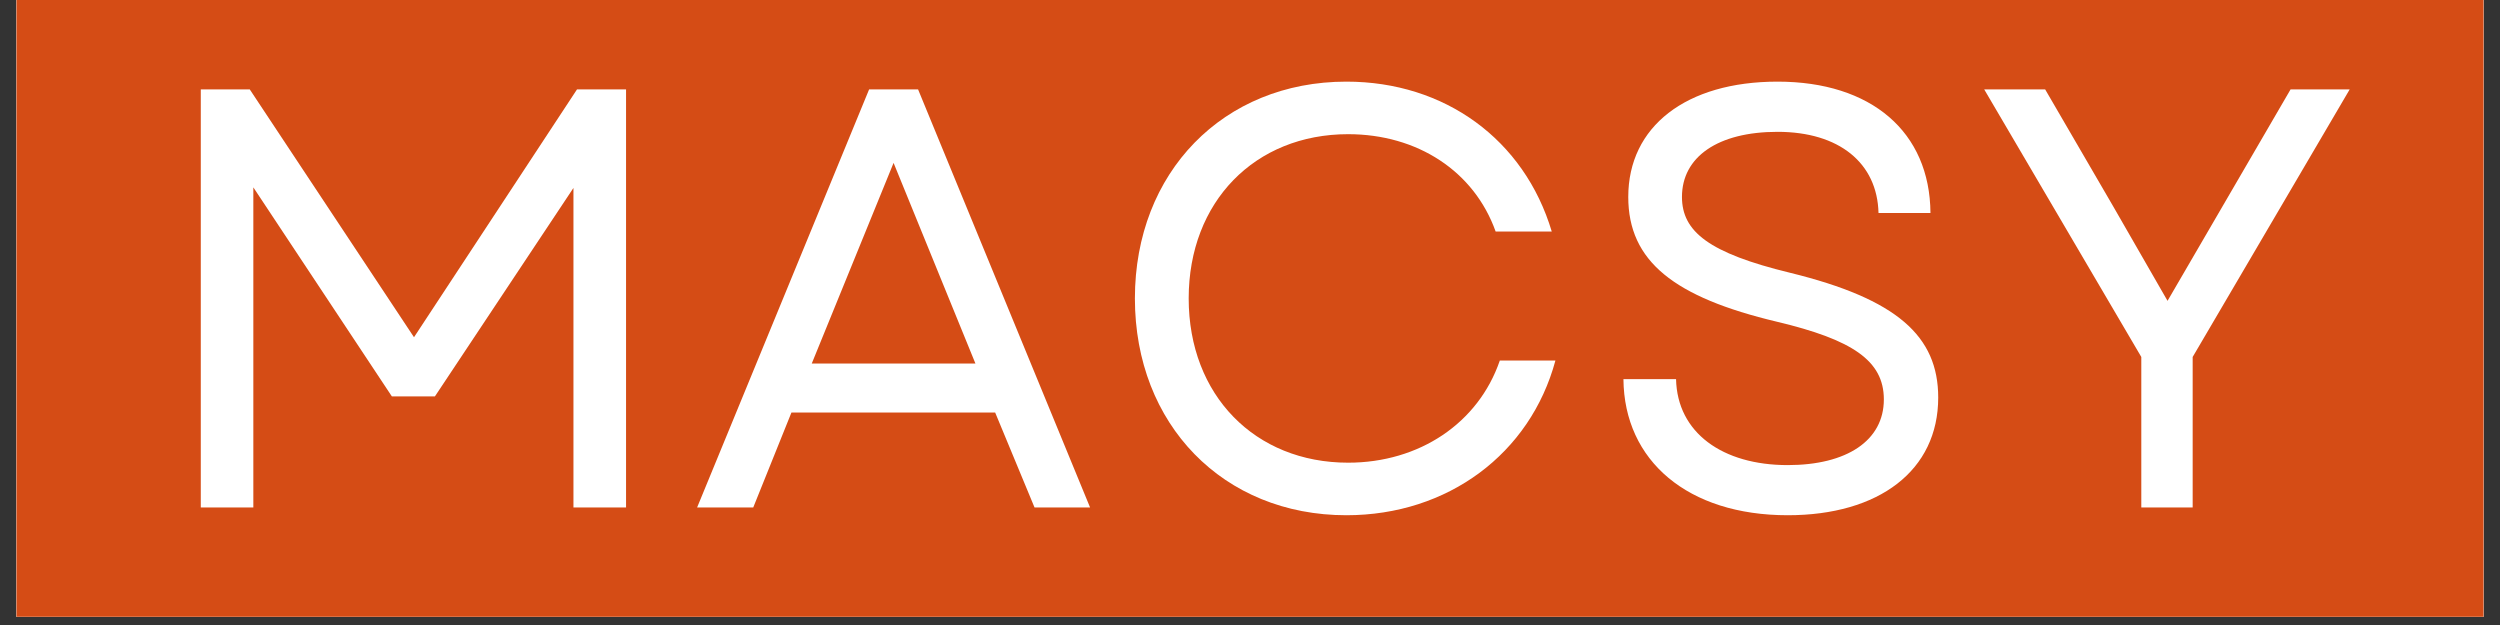
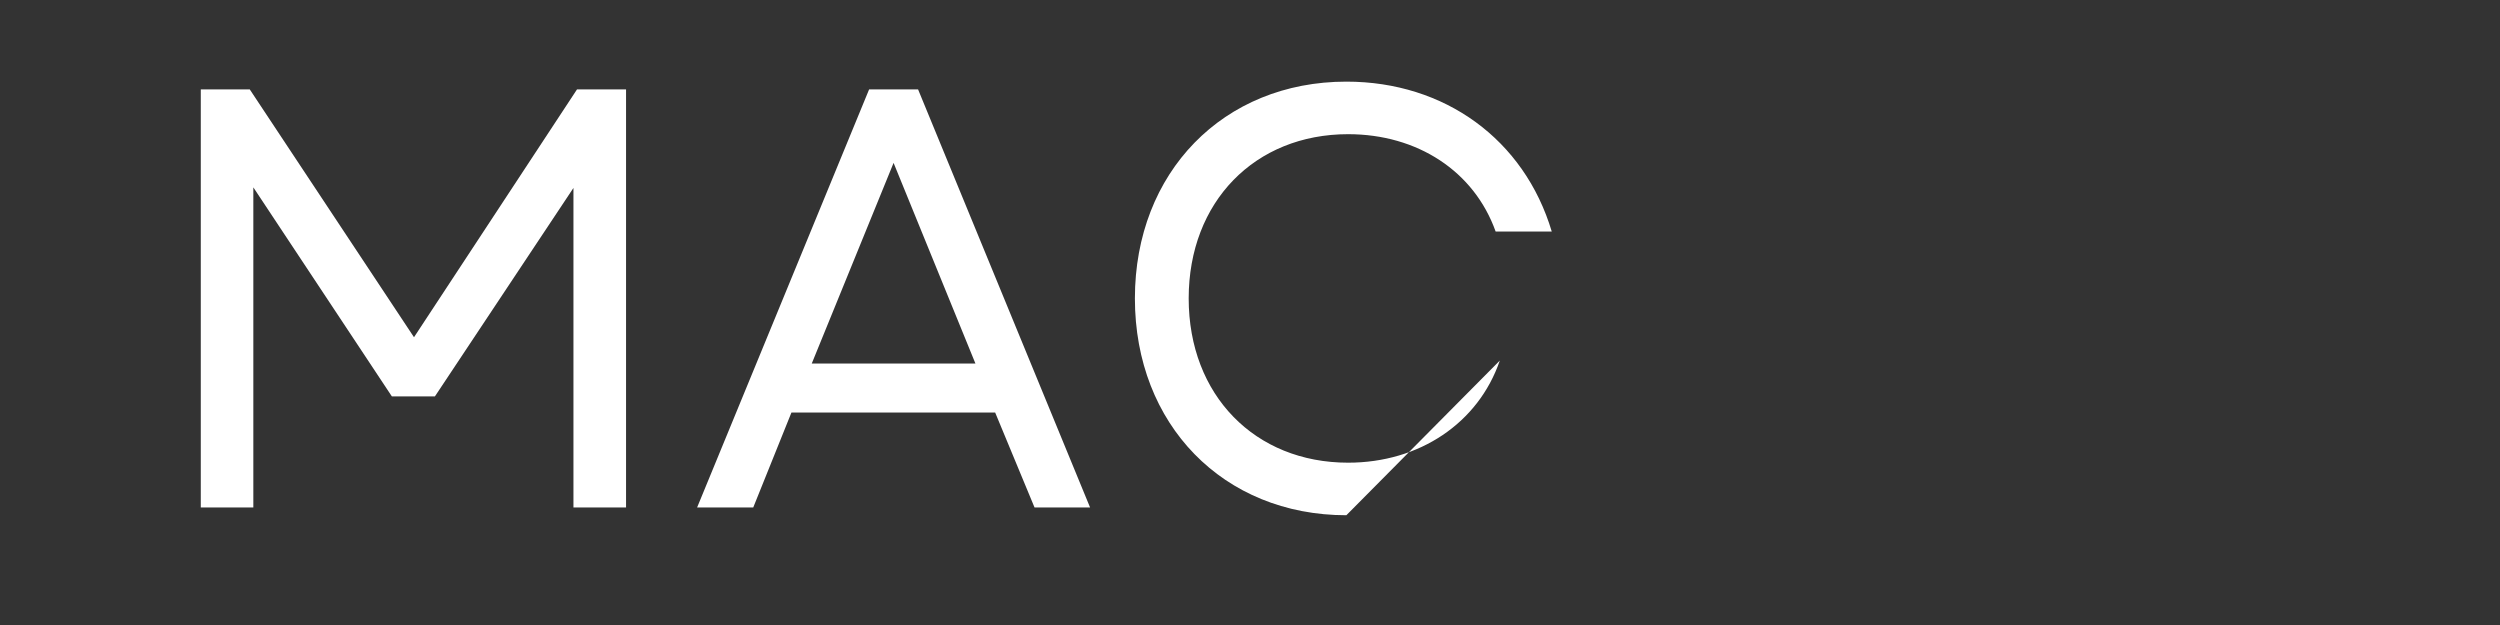
<svg xmlns="http://www.w3.org/2000/svg" width="200" zoomAndPan="magnify" viewBox="0 0 150 37.5" height="50" preserveAspectRatio="xMidYMid meet" version="1.0">
  <rect x="0" y="0" width="150" height="37.5" fill="#333333" stroke="none" />
  <defs>
    <g />
    <clipPath id="a6ddf6b13e">
-       <path d="M 0.988 0 L 149.012 0 L 149.012 37.008 L 0.988 37.008 Z M 0.988 0 " clip-rule="nonzero" />
-     </clipPath>
+       </clipPath>
  </defs>
  <g clip-path="url(#a6ddf6b13e)">
    <path fill="#ffffff" d="M 0.988 0 L 149.012 0 L 149.012 44.406 L 0.988 44.406 Z M 0.988 0 " fill-opacity="1" fill-rule="nonzero" />
-     <path fill="#ffffff" d="M 0.988 0 L 149.012 0 L 149.012 37.008 L 0.988 37.008 Z M 0.988 0 " fill-opacity="1" fill-rule="nonzero" />
    <path fill="#d54c15" d="M 0.988 0 L 149.012 0 L 149.012 37.008 L 0.988 37.008 Z M 0.988 0 " fill-opacity="1" fill-rule="nonzero" />
  </g>
  <g fill="#ffffff" fill-opacity="1">
    <g transform="translate(8.391, 30.449)">
      <g>
        <path d="M 3.656 0 L 6.809 0 L 6.809 -19.207 L 15.121 -6.664 L 17.703 -6.664 L 26.016 -19.172 L 26.016 0 L 29.172 0 L 29.172 -25.086 L 26.23 -25.086 L 16.449 -10.215 L 6.594 -25.086 L 3.656 -25.086 Z M 3.656 0 " />
      </g>
    </g>
  </g>
  <g fill="#ffffff" fill-opacity="1">
    <g transform="translate(41.217, 30.449)">
      <g>
        <path d="M 0.609 0 L 3.977 0 L 6.27 -5.699 L 18.492 -5.699 L 20.855 0 L 24.188 0 L 13.867 -25.086 L 10.93 -25.086 Z M 7.488 -8.637 L 12.398 -20.676 L 17.309 -8.637 Z M 7.488 -8.637 " />
      </g>
    </g>
  </g>
  <g fill="#ffffff" fill-opacity="1">
    <g transform="translate(66.016, 30.449)">
      <g>
-         <path d="M 14.766 0.465 C 20.855 0.465 25.801 -3.227 27.309 -8.816 L 23.973 -8.816 C 22.684 -5.055 19.137 -2.688 14.871 -2.688 C 9.281 -2.688 5.305 -6.738 5.305 -12.543 C 5.305 -18.348 9.281 -22.398 14.871 -22.398 C 19.027 -22.398 22.434 -20.176 23.723 -16.555 L 27.09 -16.555 C 25.441 -22.074 20.676 -25.551 14.766 -25.551 C 7.383 -25.551 2.078 -20.105 2.078 -12.543 C 2.078 -4.98 7.383 0.465 14.766 0.465 Z M 14.766 0.465 " />
+         <path d="M 14.766 0.465 L 23.973 -8.816 C 22.684 -5.055 19.137 -2.688 14.871 -2.688 C 9.281 -2.688 5.305 -6.738 5.305 -12.543 C 5.305 -18.348 9.281 -22.398 14.871 -22.398 C 19.027 -22.398 22.434 -20.176 23.723 -16.555 L 27.09 -16.555 C 25.441 -22.074 20.676 -25.551 14.766 -25.551 C 7.383 -25.551 2.078 -20.105 2.078 -12.543 C 2.078 -4.98 7.383 0.465 14.766 0.465 Z M 14.766 0.465 " />
      </g>
    </g>
  </g>
  <g fill="#ffffff" fill-opacity="1">
    <g transform="translate(95.258, 30.449)">
      <g>
-         <path d="M 12.004 0.465 C 17.488 0.465 21.035 -2.223 21.035 -6.594 C 21.035 -10.285 18.562 -12.508 12.148 -14.082 C 7.273 -15.266 5.66 -16.555 5.66 -18.633 C 5.66 -21.035 7.812 -22.539 11.395 -22.539 C 15.086 -22.539 17.379 -20.676 17.453 -17.668 L 20.57 -17.668 C 20.535 -22.539 17.023 -25.551 11.395 -25.551 C 5.914 -25.551 2.438 -22.863 2.438 -18.633 C 2.438 -14.766 5.195 -12.613 11.359 -11.145 C 15.875 -10.07 17.773 -8.816 17.773 -6.484 C 17.773 -4.012 15.551 -2.543 12.004 -2.543 C 8.098 -2.543 5.375 -4.48 5.305 -7.703 L 2.148 -7.703 C 2.188 -2.797 6.02 0.465 12.004 0.465 Z M 12.004 0.465 " />
-       </g>
+         </g>
    </g>
  </g>
  <g fill="#ffffff" fill-opacity="1">
    <g transform="translate(118.443, 30.449)">
      <g>
-         <path d="M 10.035 0 L 13.117 0 L 13.117 -9.031 L 22.539 -25.086 L 18.992 -25.086 L 11.609 -12.398 L 8.352 -18.062 L 4.266 -25.086 L 0.609 -25.086 L 10.035 -9.031 Z M 10.035 0 " />
-       </g>
+         </g>
    </g>
  </g>
</svg>